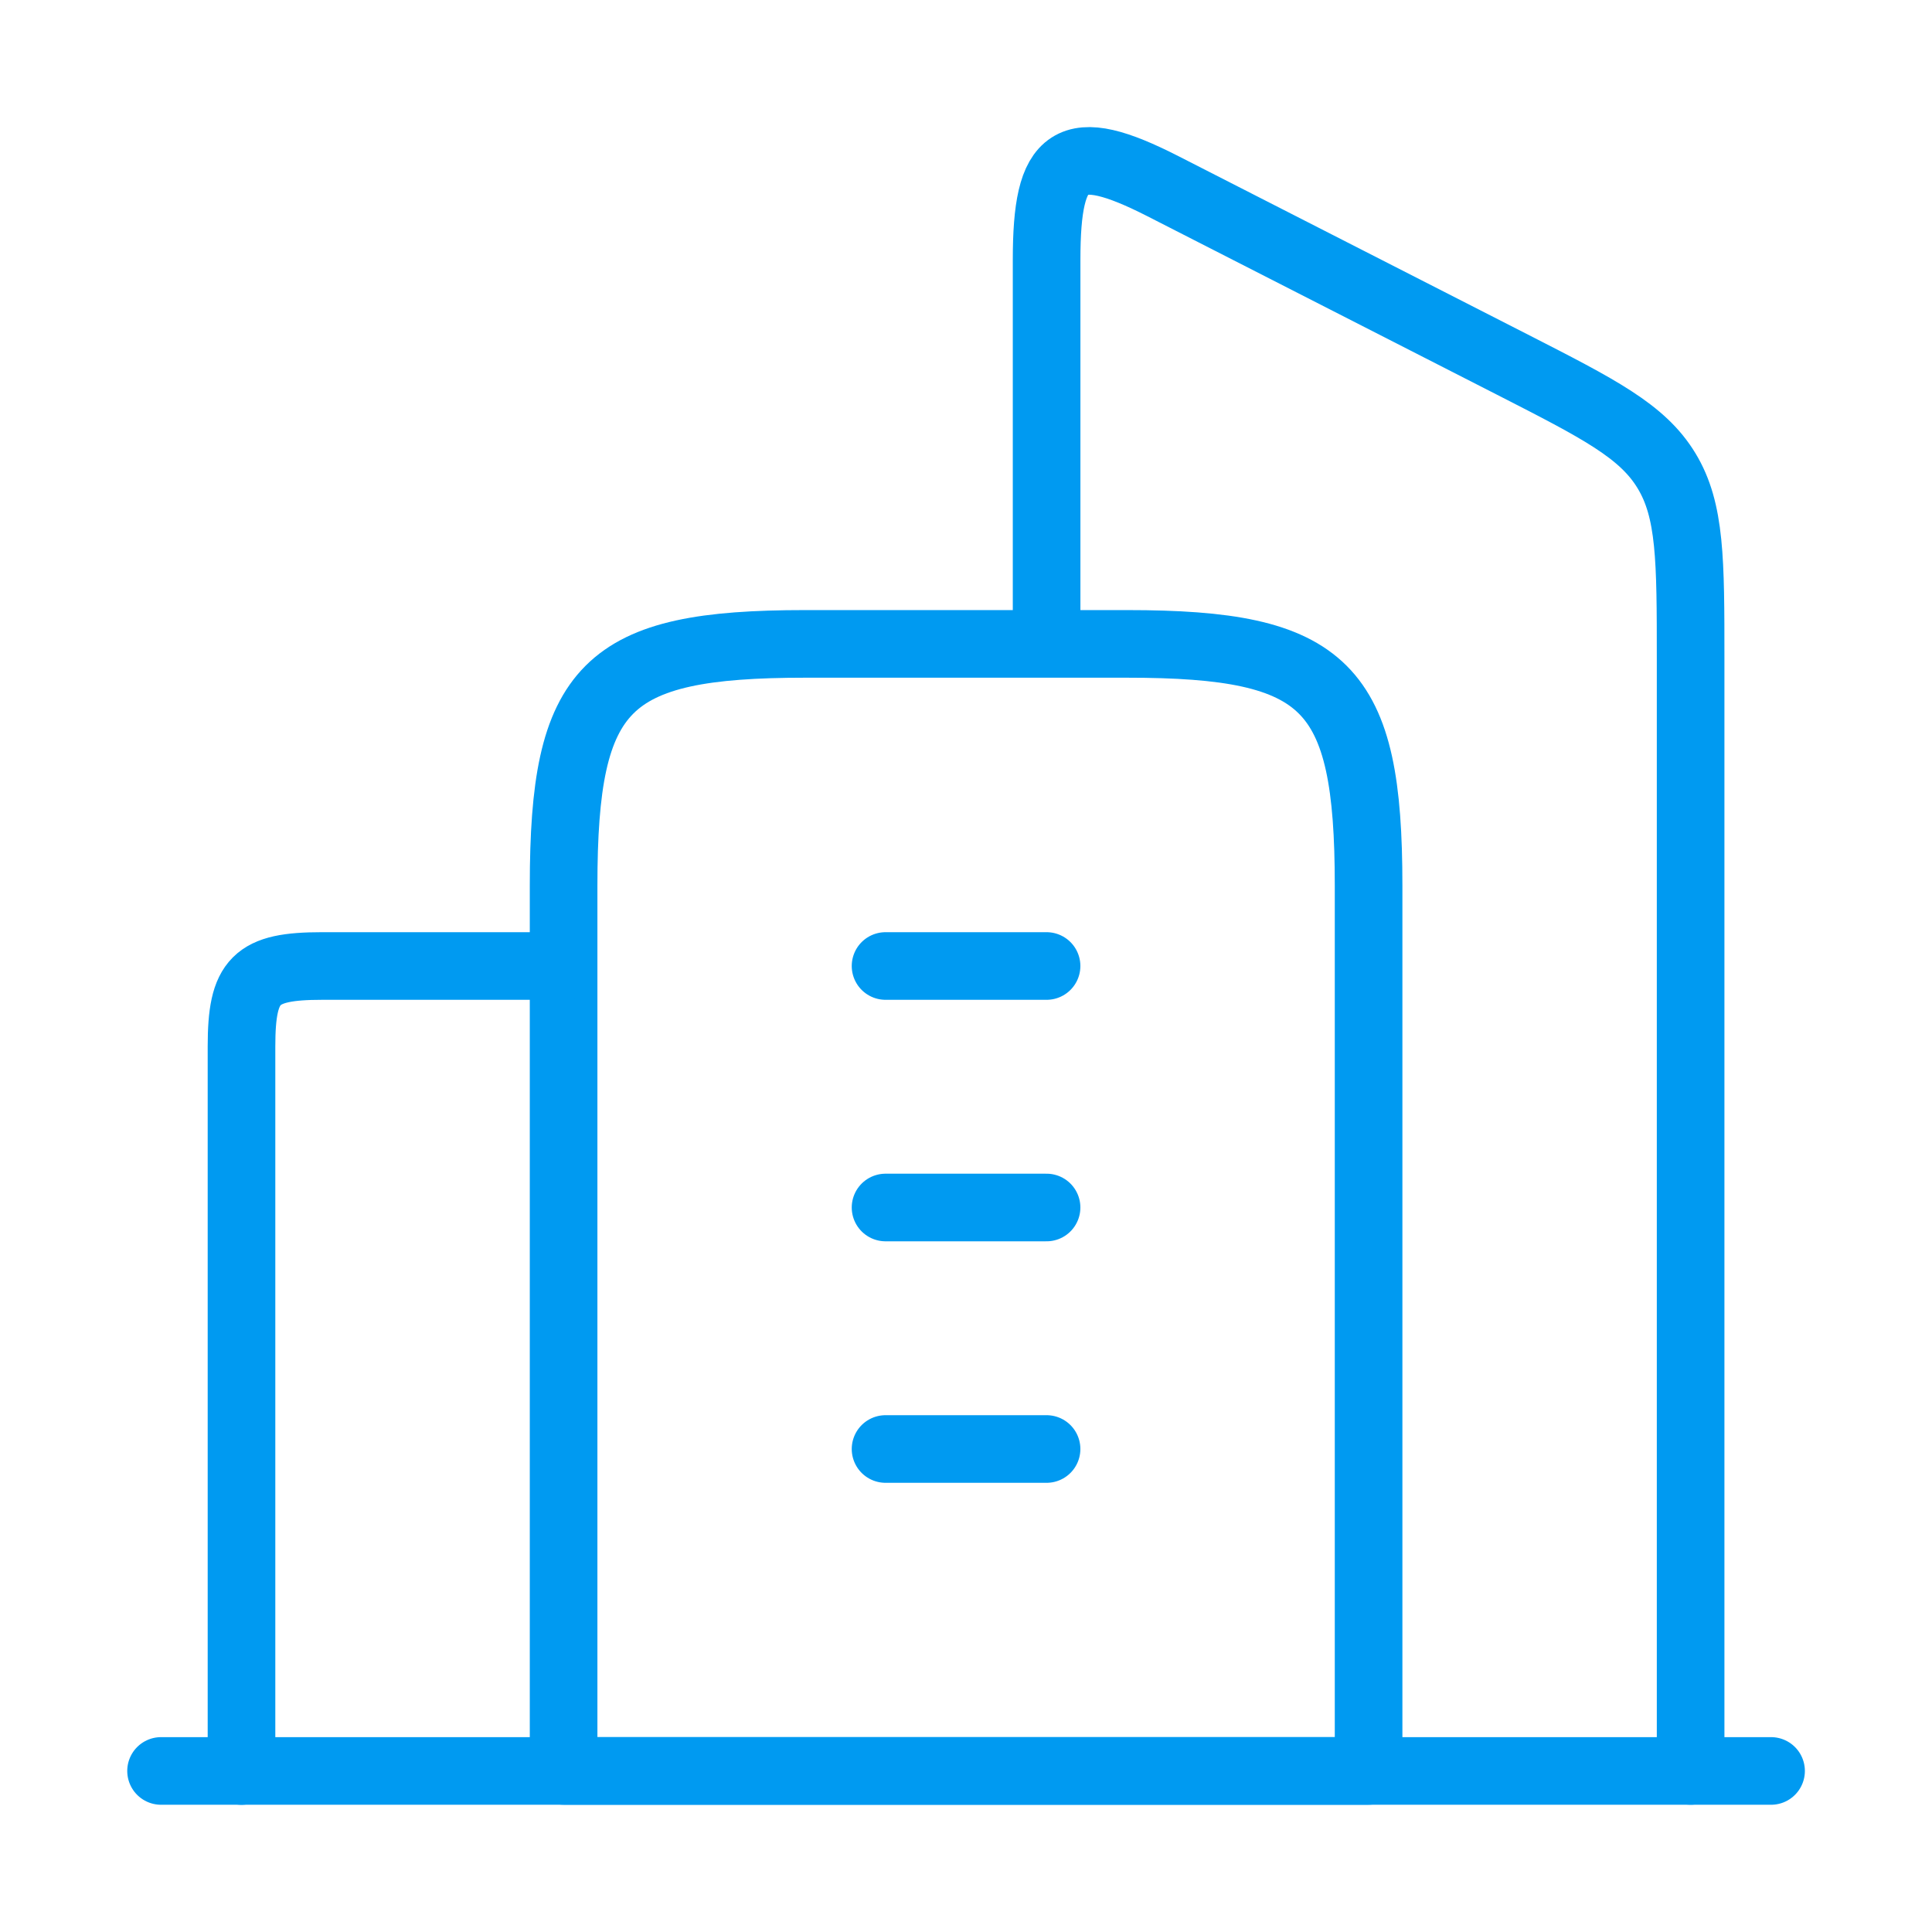
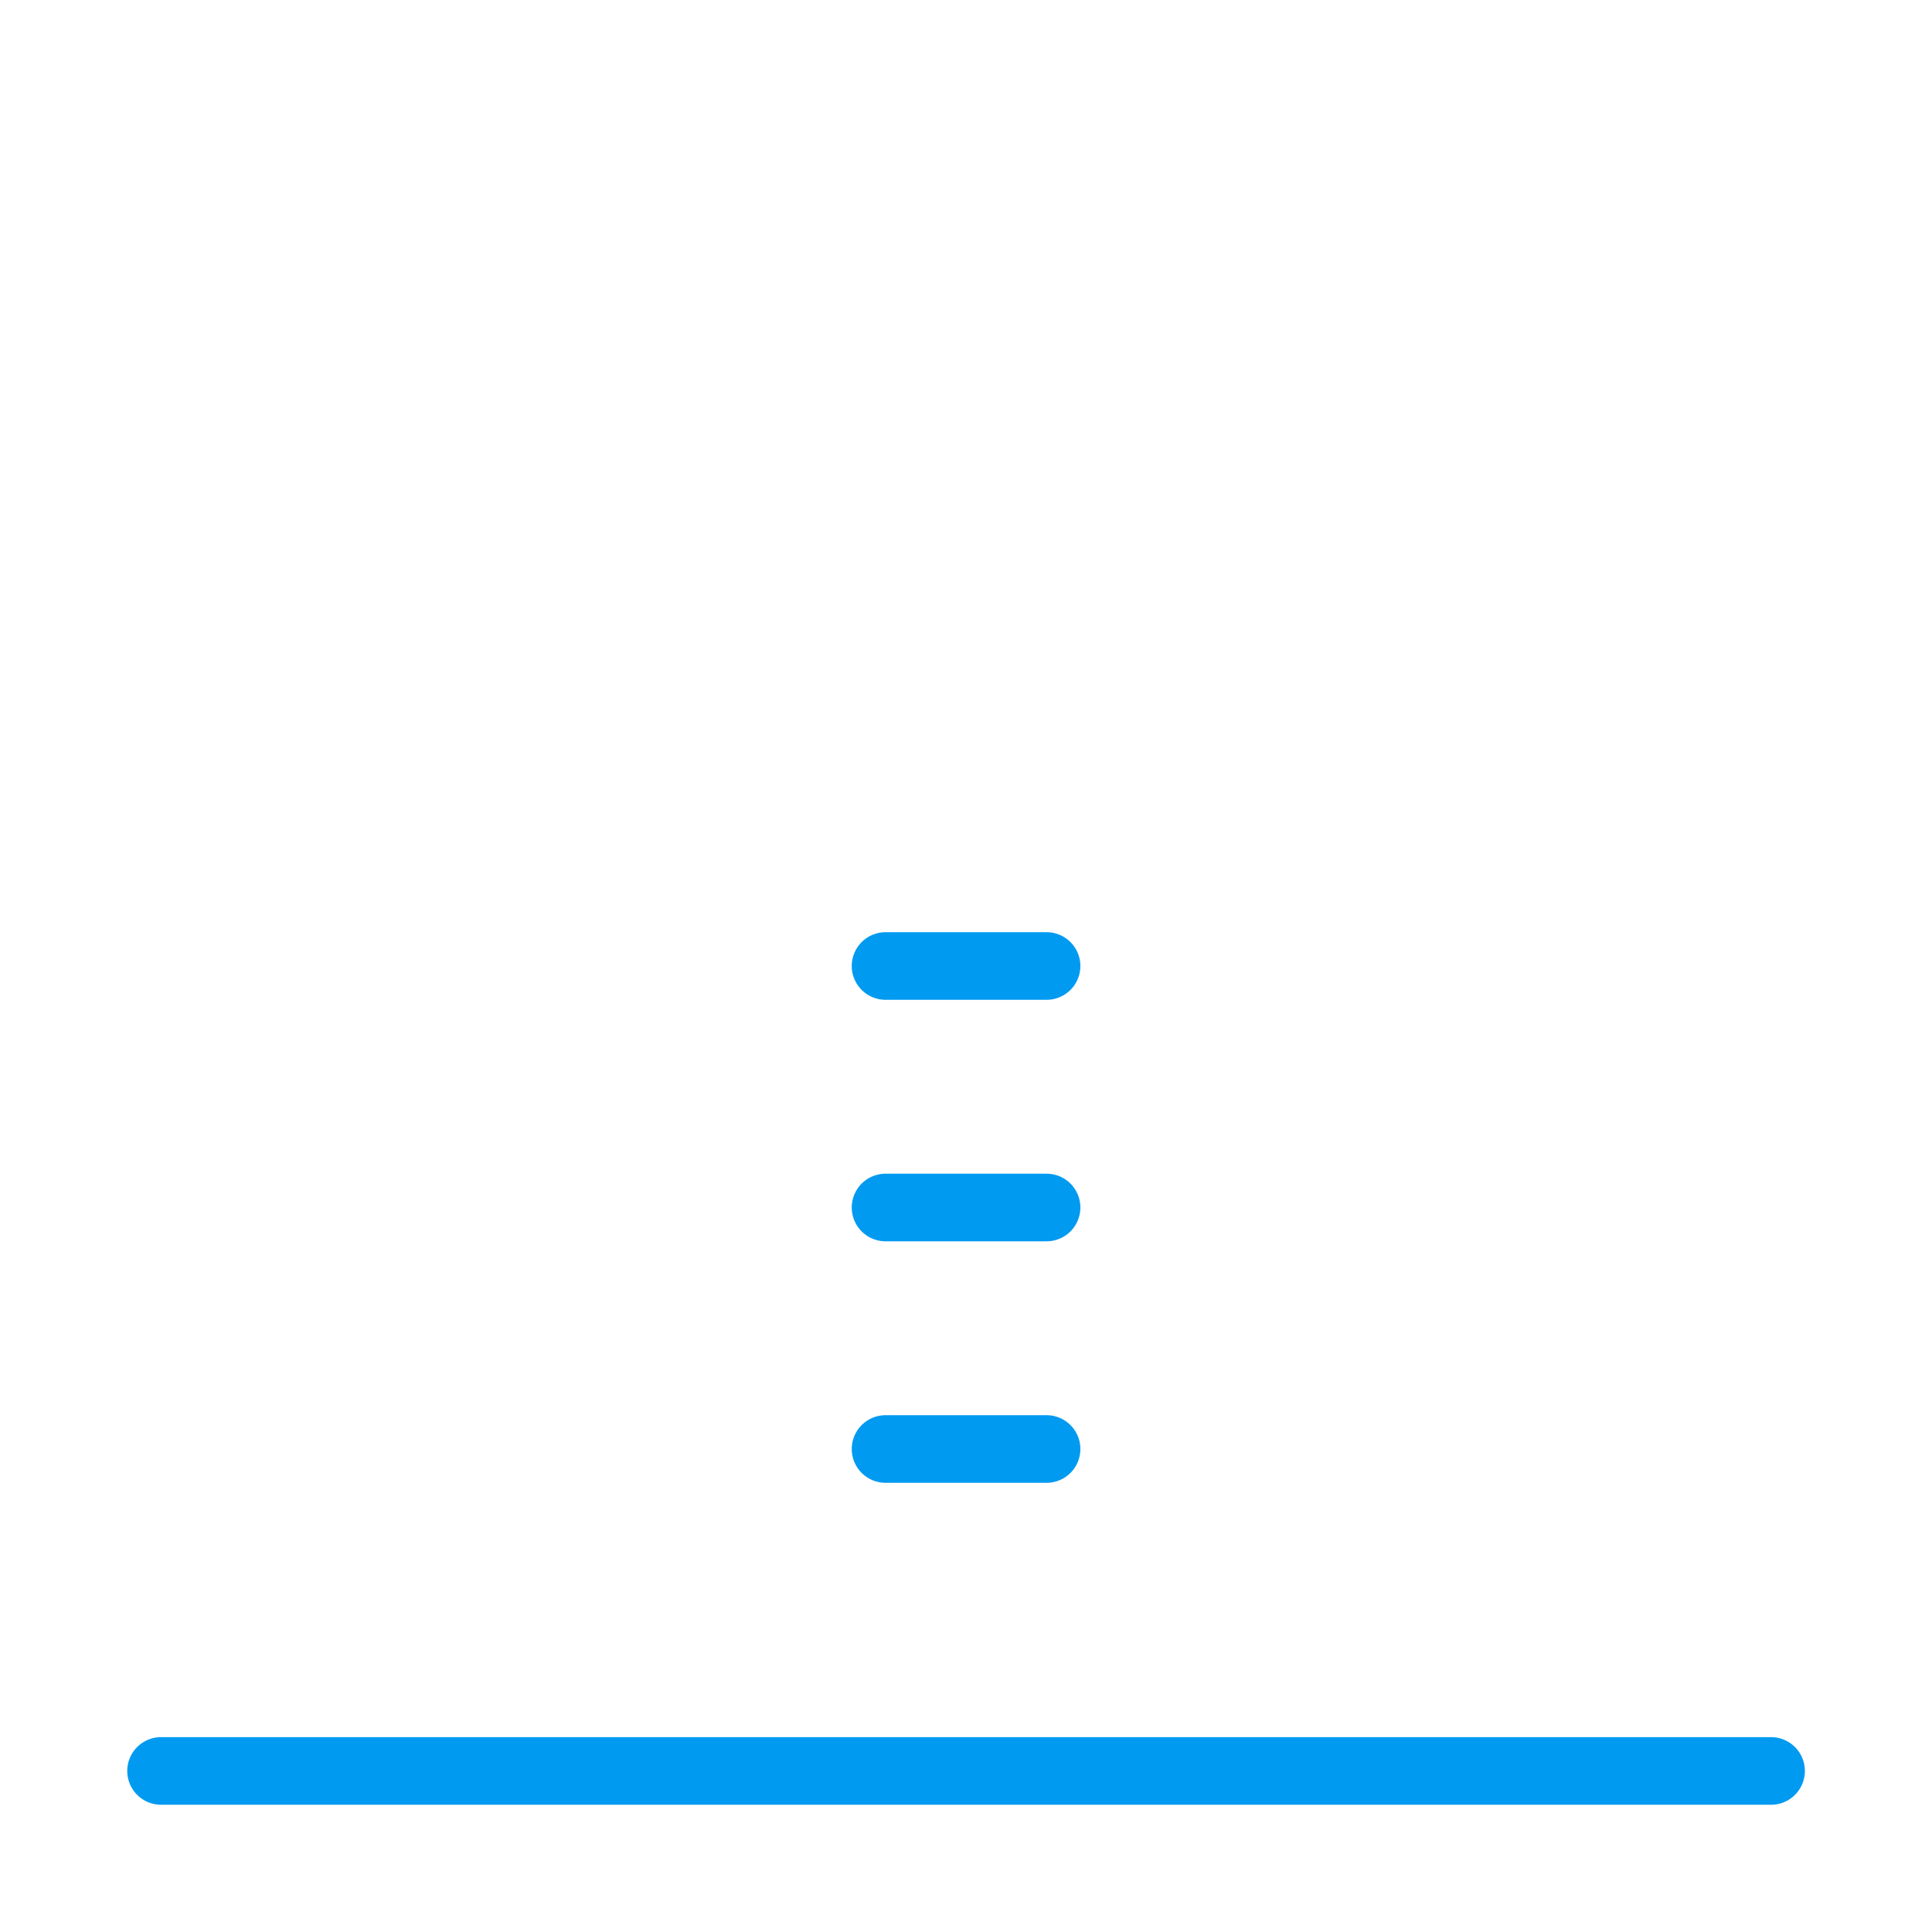
<svg xmlns="http://www.w3.org/2000/svg" width="50" height="50" viewBox="0 0 50 50" fill="none">
-   <path d="M29.169 16.664H20.836C15.665 16.664 14.586 17.743 14.586 22.914V45.831H35.419V22.914C35.419 17.743 34.34 16.664 29.169 16.664Z" stroke="#009AF1" stroke-width="1.75" stroke-linejoin="round" />
  <path d="M22.918 25L27.085 25M22.918 31.25H27.085M22.918 37.5H27.085" stroke="#009AF1" stroke-width="1.75" stroke-linecap="round" stroke-linejoin="round" />
-   <path d="M43.753 45.831V17.051C43.753 14.492 43.753 13.212 43.13 12.184C42.508 11.156 41.387 10.584 39.146 9.439L30.101 4.821C27.683 3.587 27.086 4.022 27.086 6.724V16.046" stroke="#009AF1" stroke-width="1.75" stroke-linecap="round" stroke-linejoin="round" />
-   <path d="M6.25 45.833V27.083C6.25 25.36 6.61 25 8.333 25H14.583" stroke="#009AF1" stroke-width="1.75" stroke-linecap="round" stroke-linejoin="round" />
  <path d="M45.835 45.832L4.168 45.832" stroke="#009AF1" stroke-width="1.75" stroke-linecap="round" stroke-linejoin="round" />
</svg>